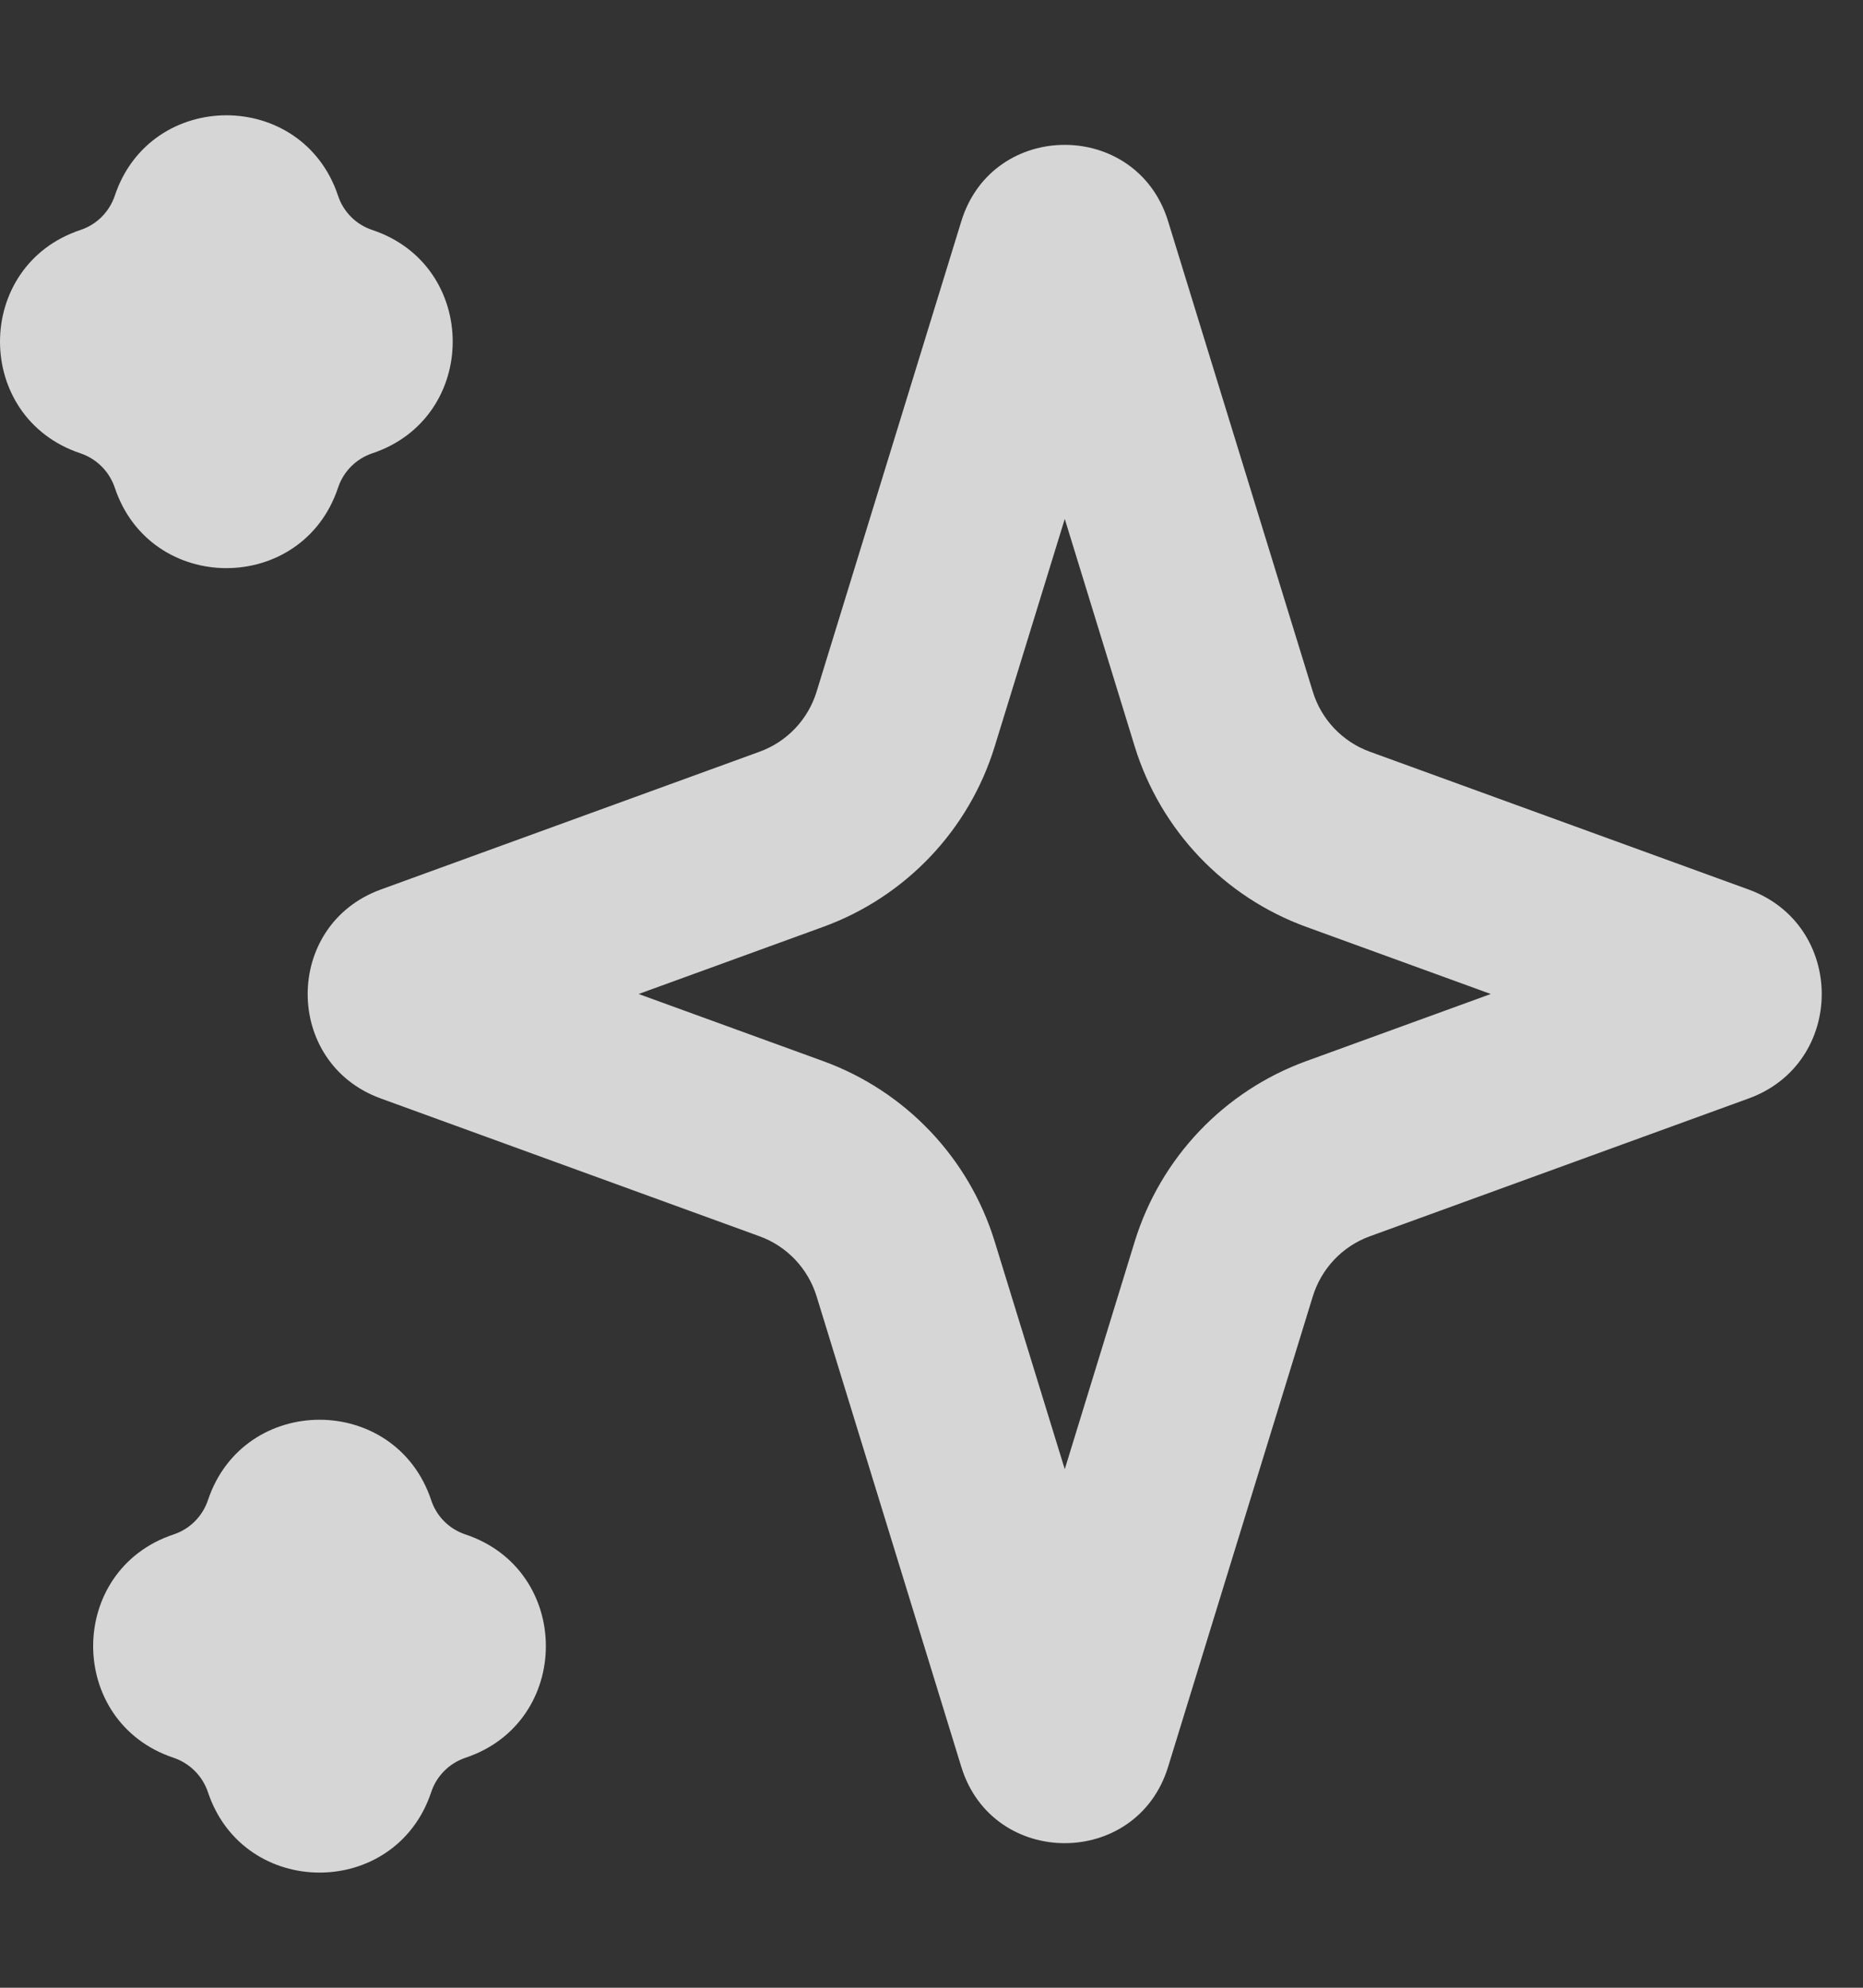
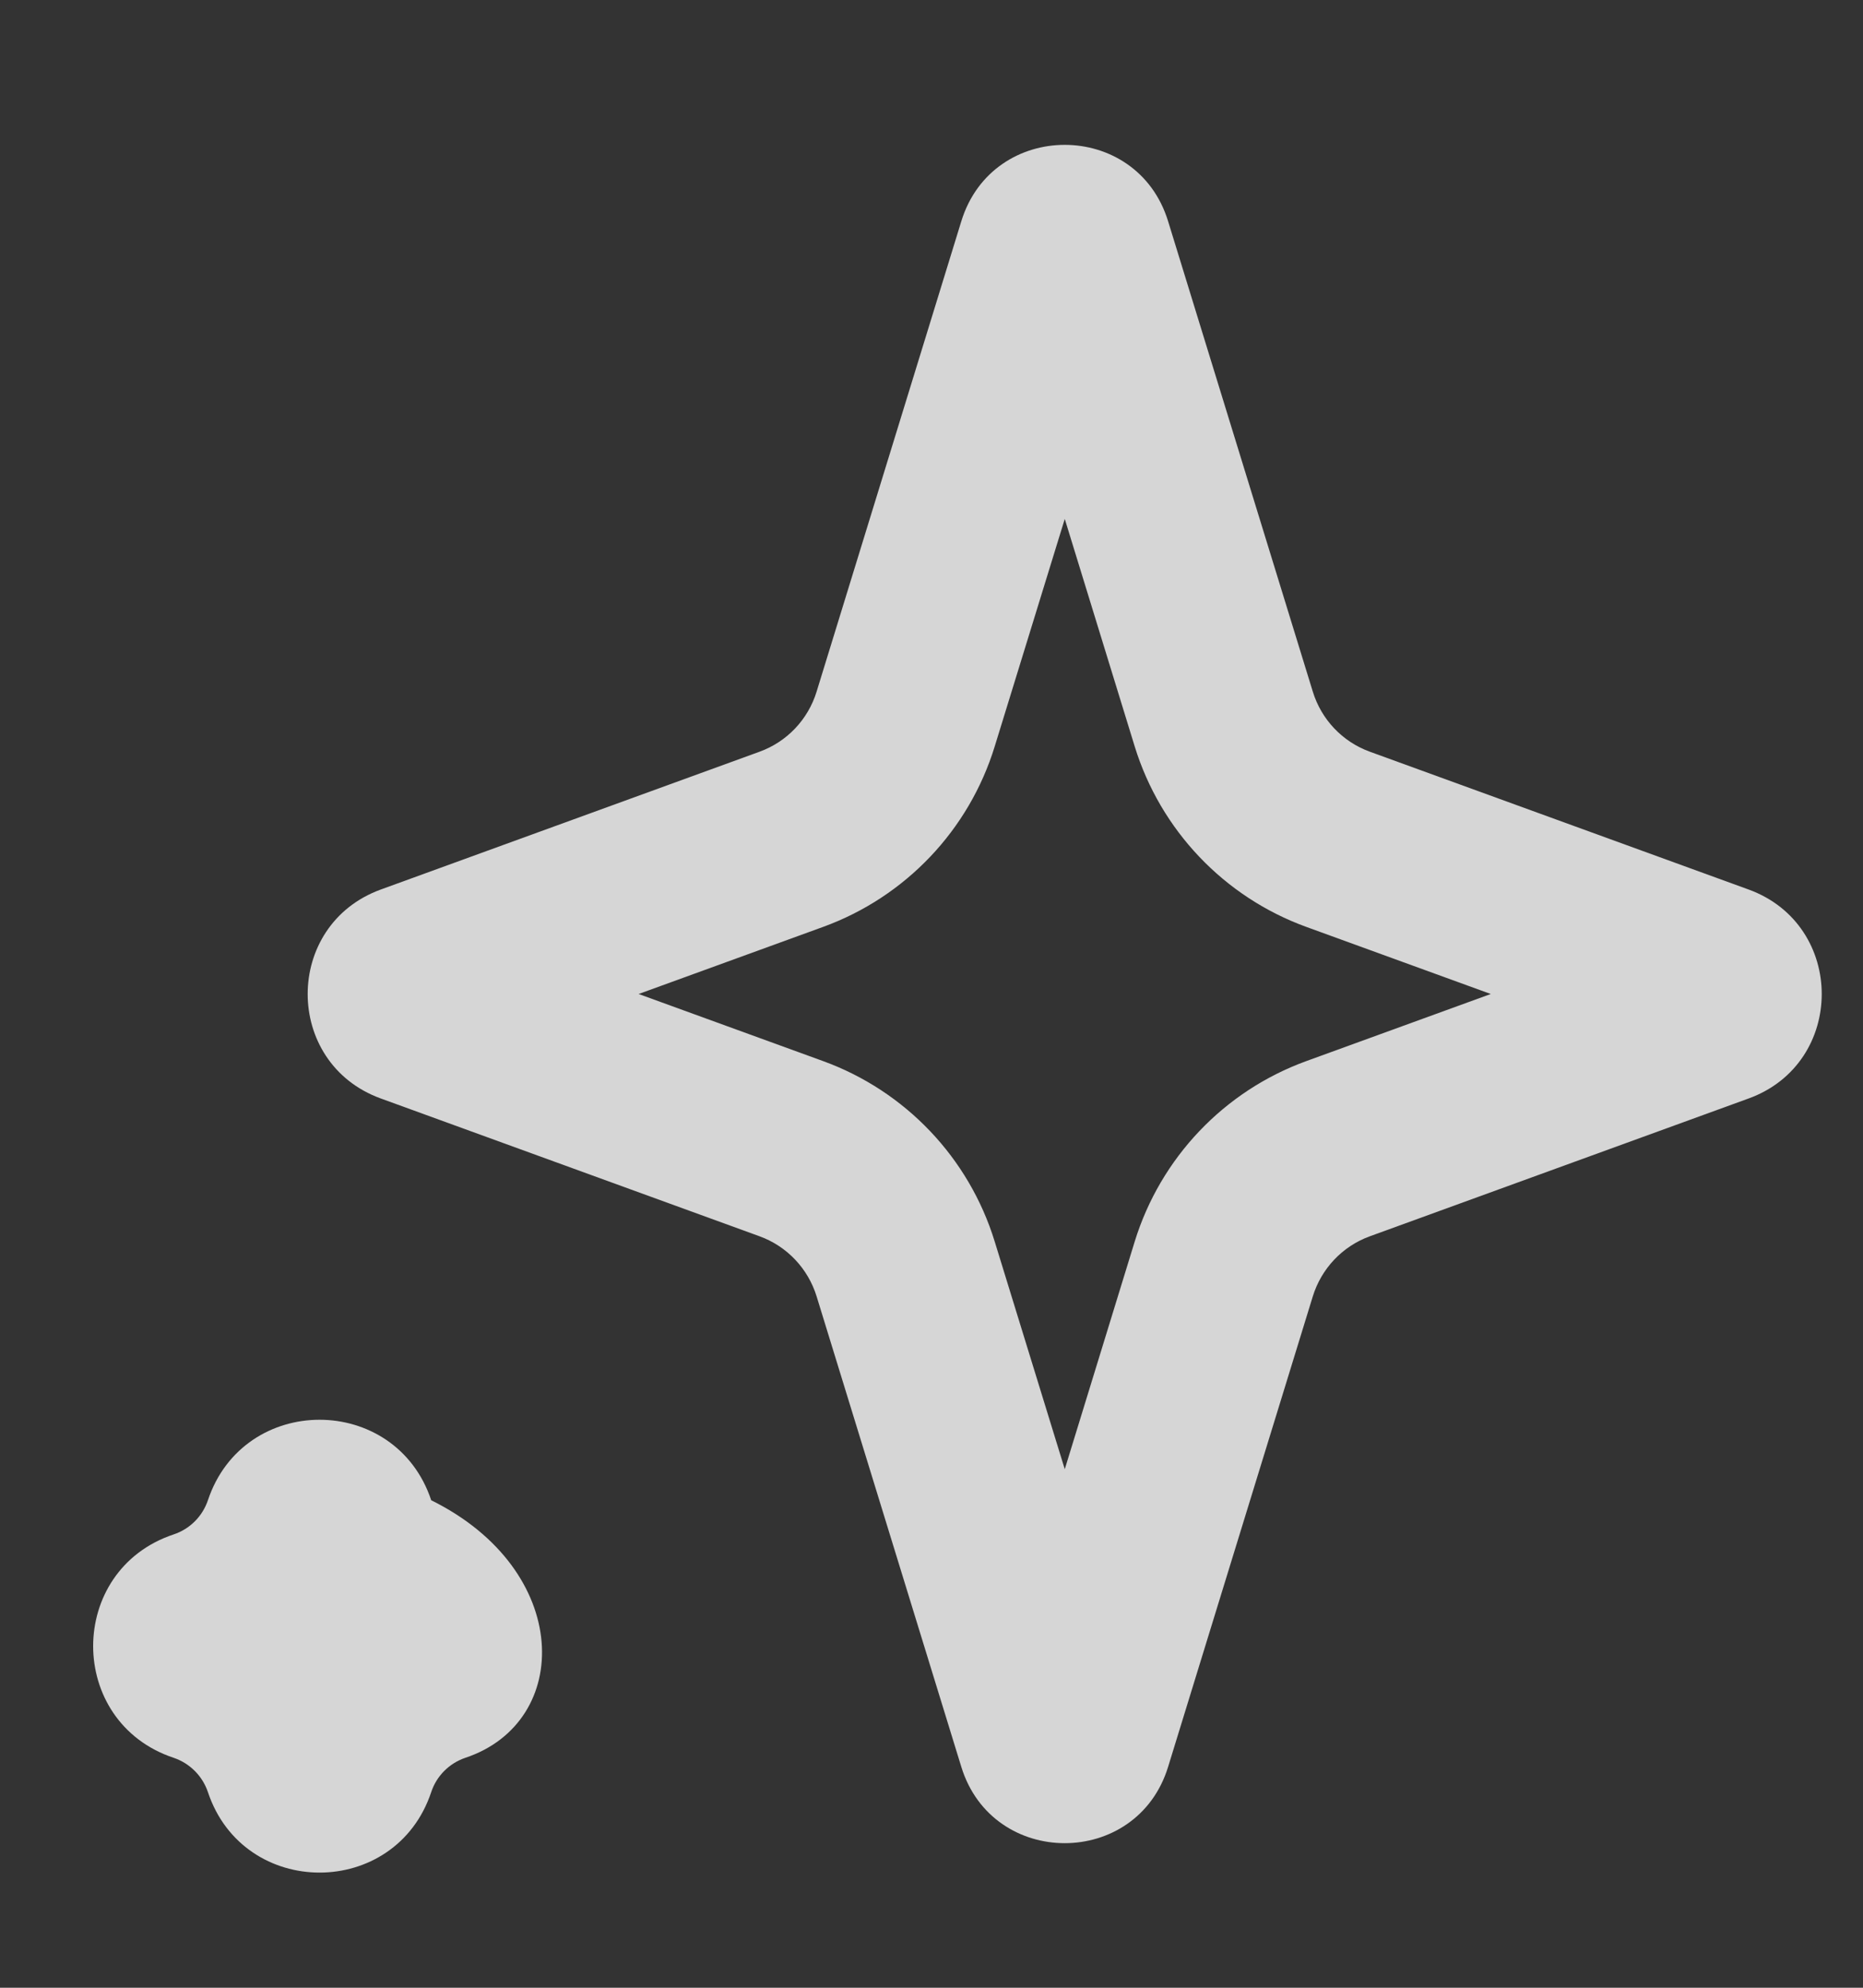
<svg xmlns="http://www.w3.org/2000/svg" width="15" height="16" viewBox="0 0 15 16" fill="none">
  <rect x="0" y="0" width="15" height="16" fill="#333333" stroke="none" />
  <path fill-rule="evenodd" clip-rule="evenodd" d="M7.74 1.781C7.992 0.961 9.153 0.961 9.405 1.781L10.57 5.567C10.639 5.792 10.809 5.971 11.03 6.051L14.079 7.16C14.864 7.446 14.864 8.557 14.079 8.842L11.03 9.951C10.809 10.031 10.639 10.211 10.57 10.435L9.405 14.222C9.153 15.041 7.992 15.041 7.74 14.222L6.575 10.435C6.506 10.211 6.336 10.031 6.115 9.951L3.066 8.842C2.281 8.557 2.281 7.446 3.066 7.16L6.115 6.051C6.336 5.971 6.506 5.792 6.575 5.567L7.74 1.781ZM8.573 4.177L8.009 6.008C7.802 6.682 7.29 7.22 6.627 7.461L5.142 8.001L6.627 8.541C7.29 8.782 7.802 9.32 8.009 9.994L8.573 11.826L9.136 9.994C9.344 9.32 9.855 8.782 10.518 8.541L12.003 8.001L10.518 7.461C9.855 7.22 9.344 6.682 9.136 6.008L8.573 4.177Z" fill="white" fill-opacity="0.8" />
-   <path fill-rule="evenodd" clip-rule="evenodd" d="M0.924 1.576C1.212 0.712 2.434 0.712 2.722 1.576C2.765 1.706 2.867 1.808 2.997 1.851C3.861 2.139 3.861 3.361 2.997 3.649C2.867 3.693 2.765 3.795 2.722 3.925C2.434 4.789 1.212 4.789 0.924 3.925C0.88 3.795 0.778 3.693 0.648 3.649C-0.216 3.361 -0.216 2.139 0.648 1.851C0.778 1.808 0.88 1.706 0.924 1.576Z" fill="white" fill-opacity="0.8" />
-   <path fill-rule="evenodd" clip-rule="evenodd" d="M1.674 12.076C1.962 11.212 3.184 11.212 3.472 12.076C3.515 12.206 3.617 12.308 3.747 12.351C4.611 12.639 4.611 13.861 3.747 14.149C3.617 14.193 3.515 14.295 3.472 14.425C3.184 15.289 1.962 15.289 1.674 14.425C1.63 14.295 1.528 14.193 1.398 14.149C0.534 13.861 0.534 12.639 1.398 12.351C1.528 12.308 1.63 12.206 1.674 12.076Z" fill="white" fill-opacity="0.8" />
+   <path fill-rule="evenodd" clip-rule="evenodd" d="M1.674 12.076C1.962 11.212 3.184 11.212 3.472 12.076C4.611 12.639 4.611 13.861 3.747 14.149C3.617 14.193 3.515 14.295 3.472 14.425C3.184 15.289 1.962 15.289 1.674 14.425C1.63 14.295 1.528 14.193 1.398 14.149C0.534 13.861 0.534 12.639 1.398 12.351C1.528 12.308 1.63 12.206 1.674 12.076Z" fill="white" fill-opacity="0.8" />
</svg>